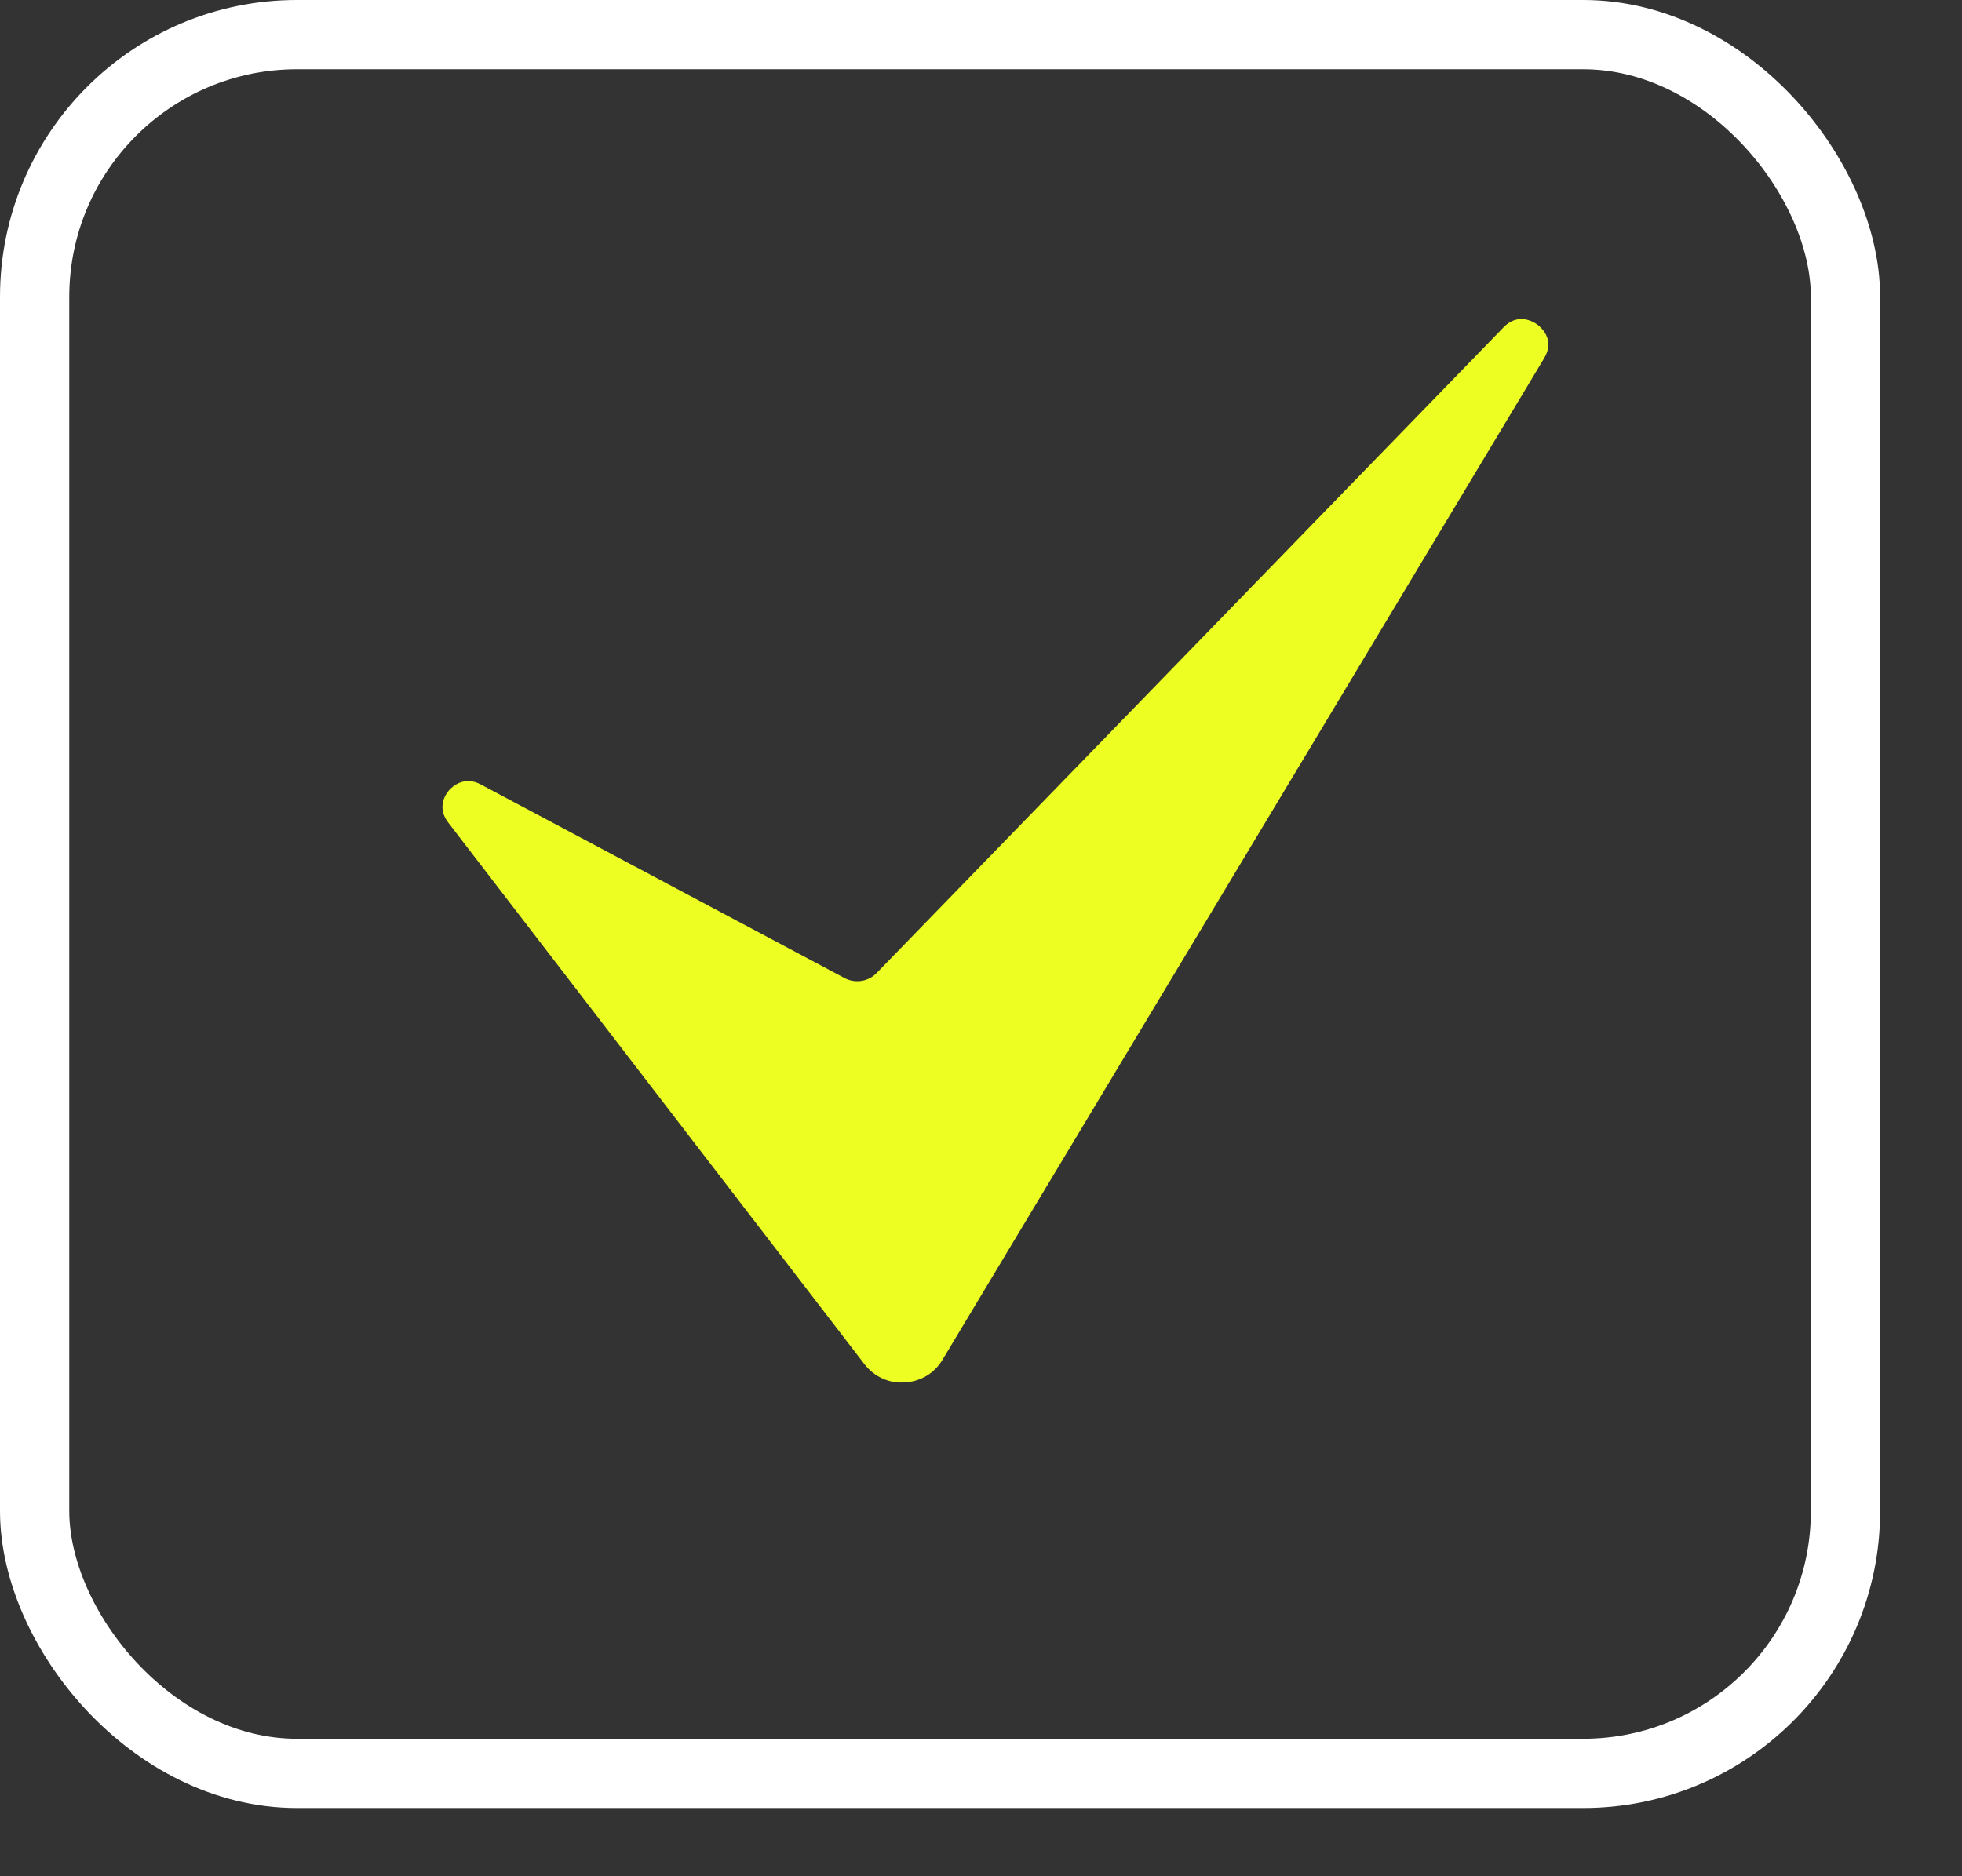
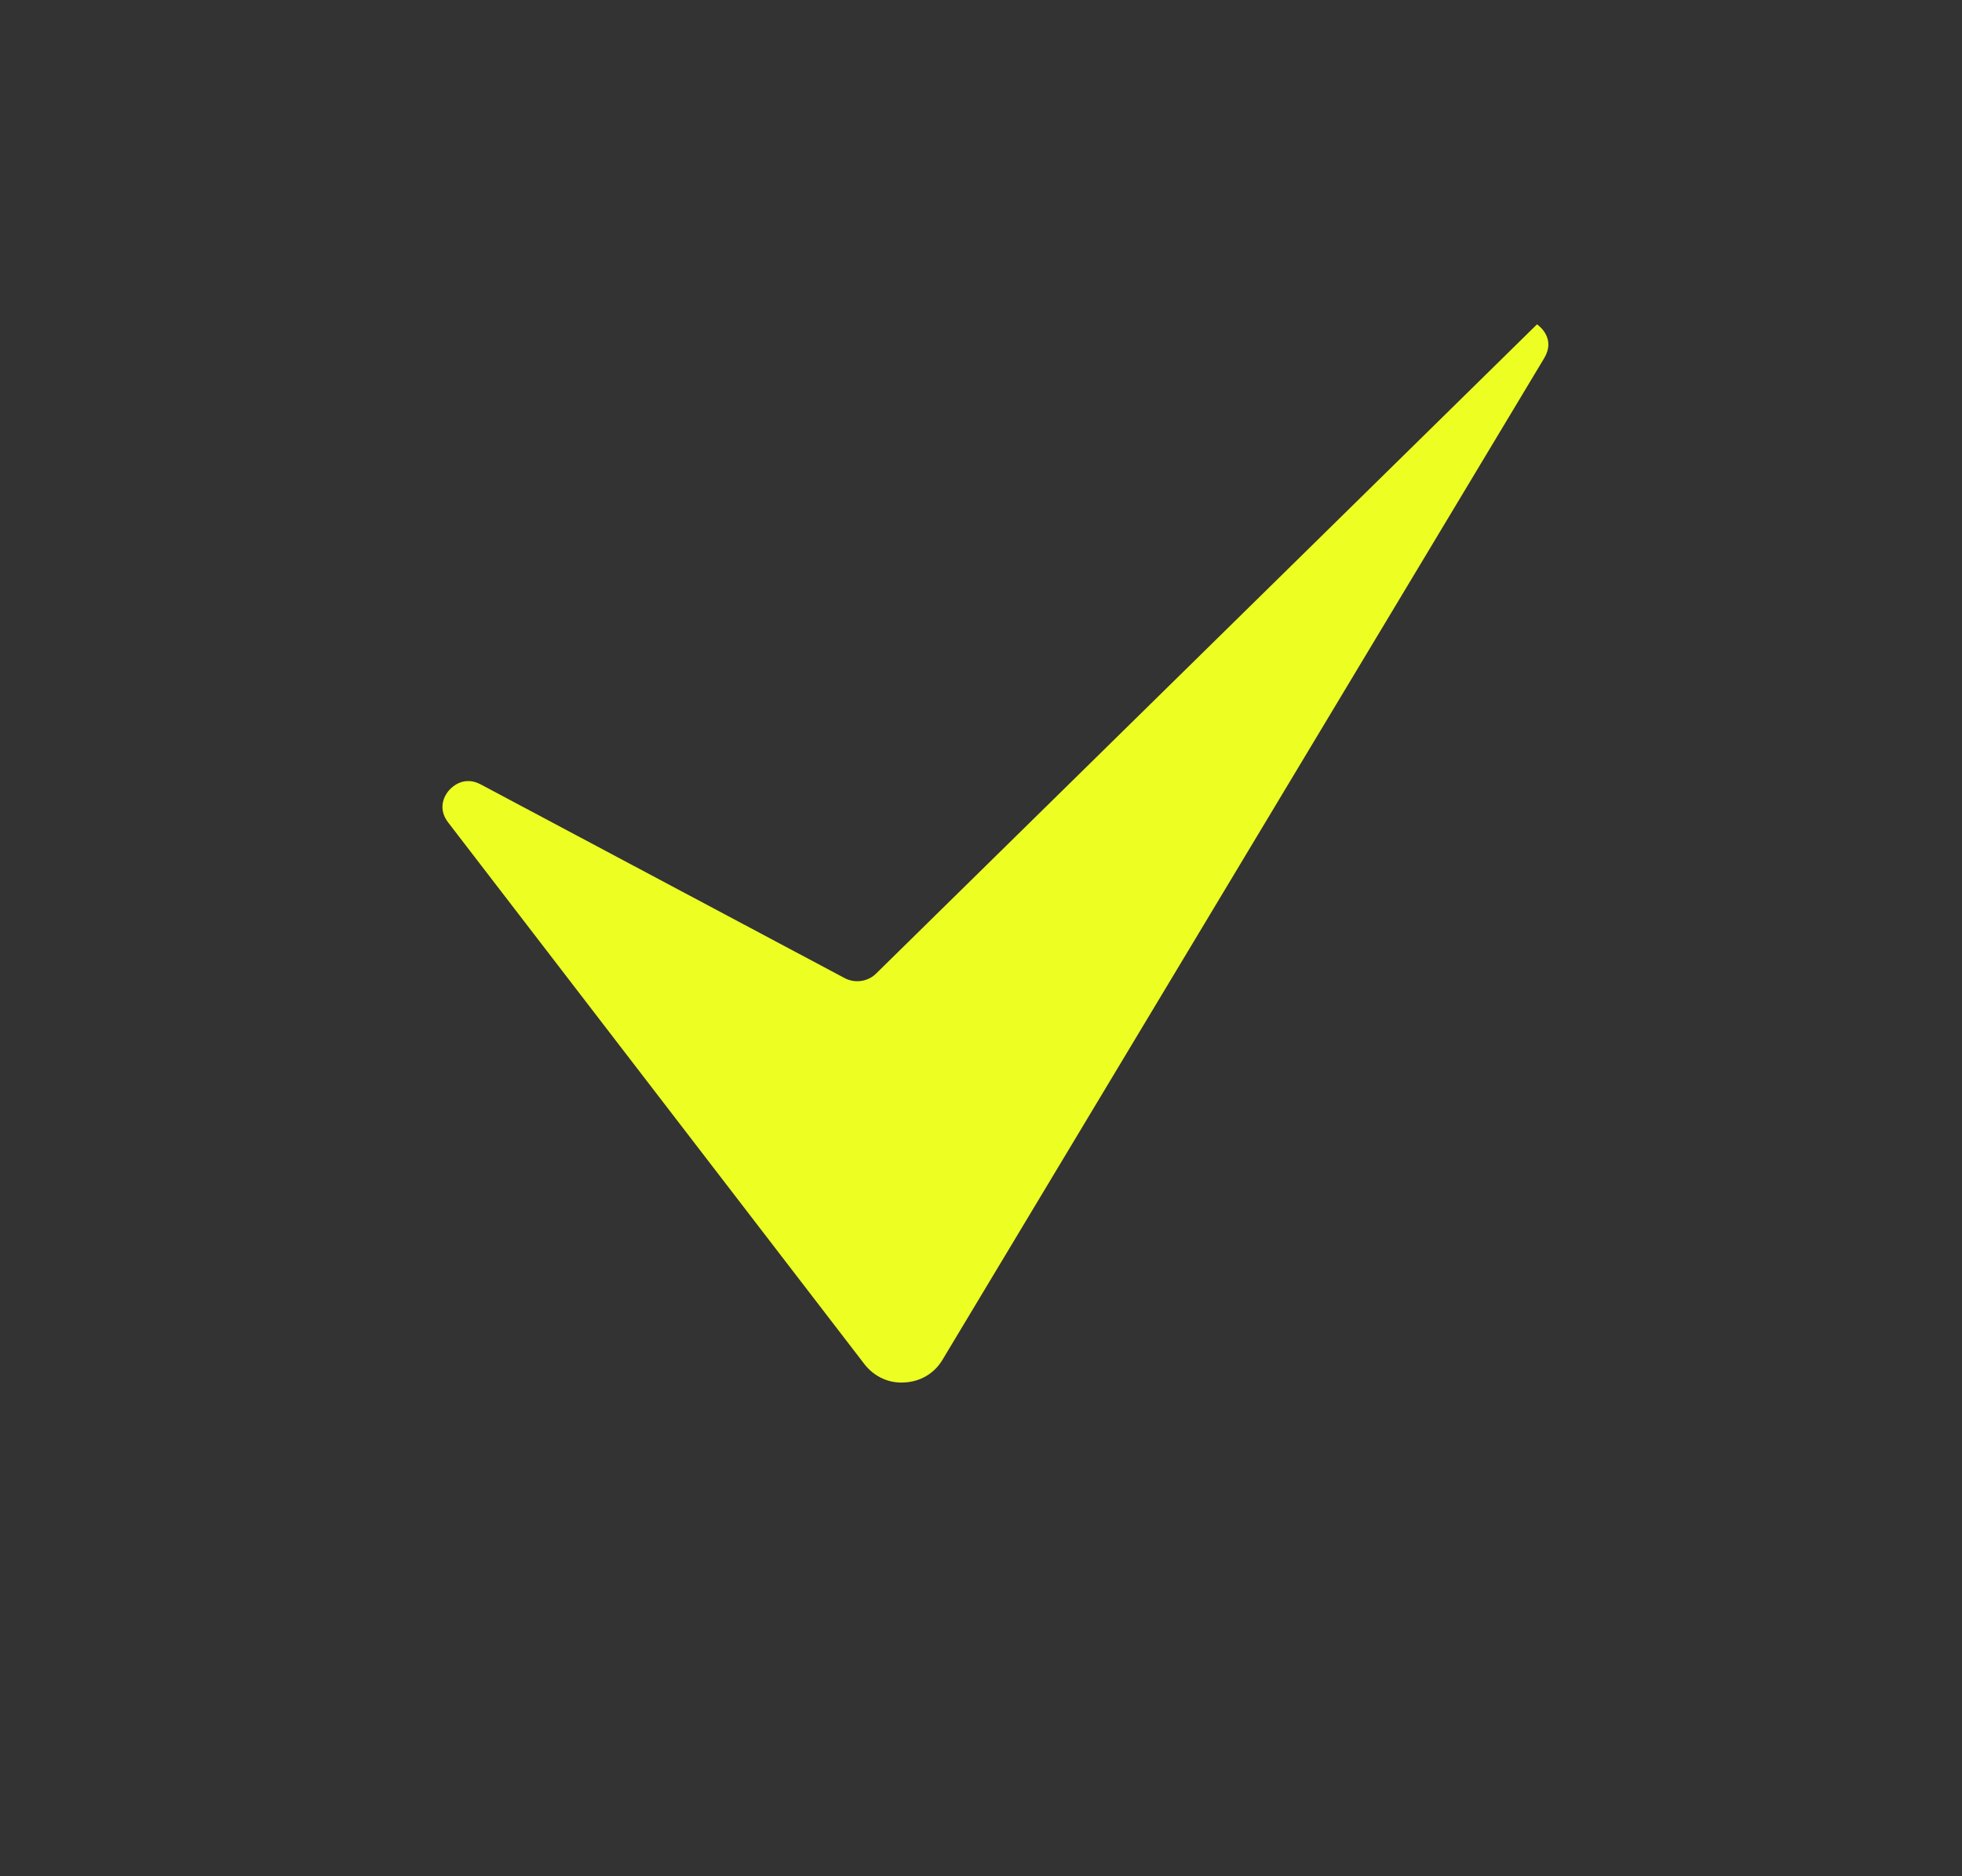
<svg xmlns="http://www.w3.org/2000/svg" width="23" height="22" viewBox="0 0 23 22" fill="none">
  <rect x="0" y="0" width="23" height="22" fill="#333333" stroke="none" />
-   <rect x="0.406" y="0.406" width="21.228" height="20.388" rx="3.075" stroke="white" stroke-width="0.812" />
-   <path d="M18.018 3.803C17.968 3.768 17.792 3.666 17.625 3.839L10.275 11.411C10.178 11.511 10.023 11.534 9.9 11.468L5.636 9.198C5.443 9.095 5.307 9.22 5.269 9.261C5.188 9.35 5.141 9.497 5.253 9.643C5.365 9.789 10.134 15.996 10.134 15.996C10.247 16.142 10.421 16.223 10.604 16.21C10.791 16.2 10.953 16.104 11.048 15.945L18.102 4.2C18.237 3.975 18.055 3.83 18.018 3.803Z" fill="#EDFF22" />
+   <path d="M18.018 3.803L10.275 11.411C10.178 11.511 10.023 11.534 9.9 11.468L5.636 9.198C5.443 9.095 5.307 9.22 5.269 9.261C5.188 9.35 5.141 9.497 5.253 9.643C5.365 9.789 10.134 15.996 10.134 15.996C10.247 16.142 10.421 16.223 10.604 16.21C10.791 16.2 10.953 16.104 11.048 15.945L18.102 4.2C18.237 3.975 18.055 3.83 18.018 3.803Z" fill="#EDFF22" />
</svg>